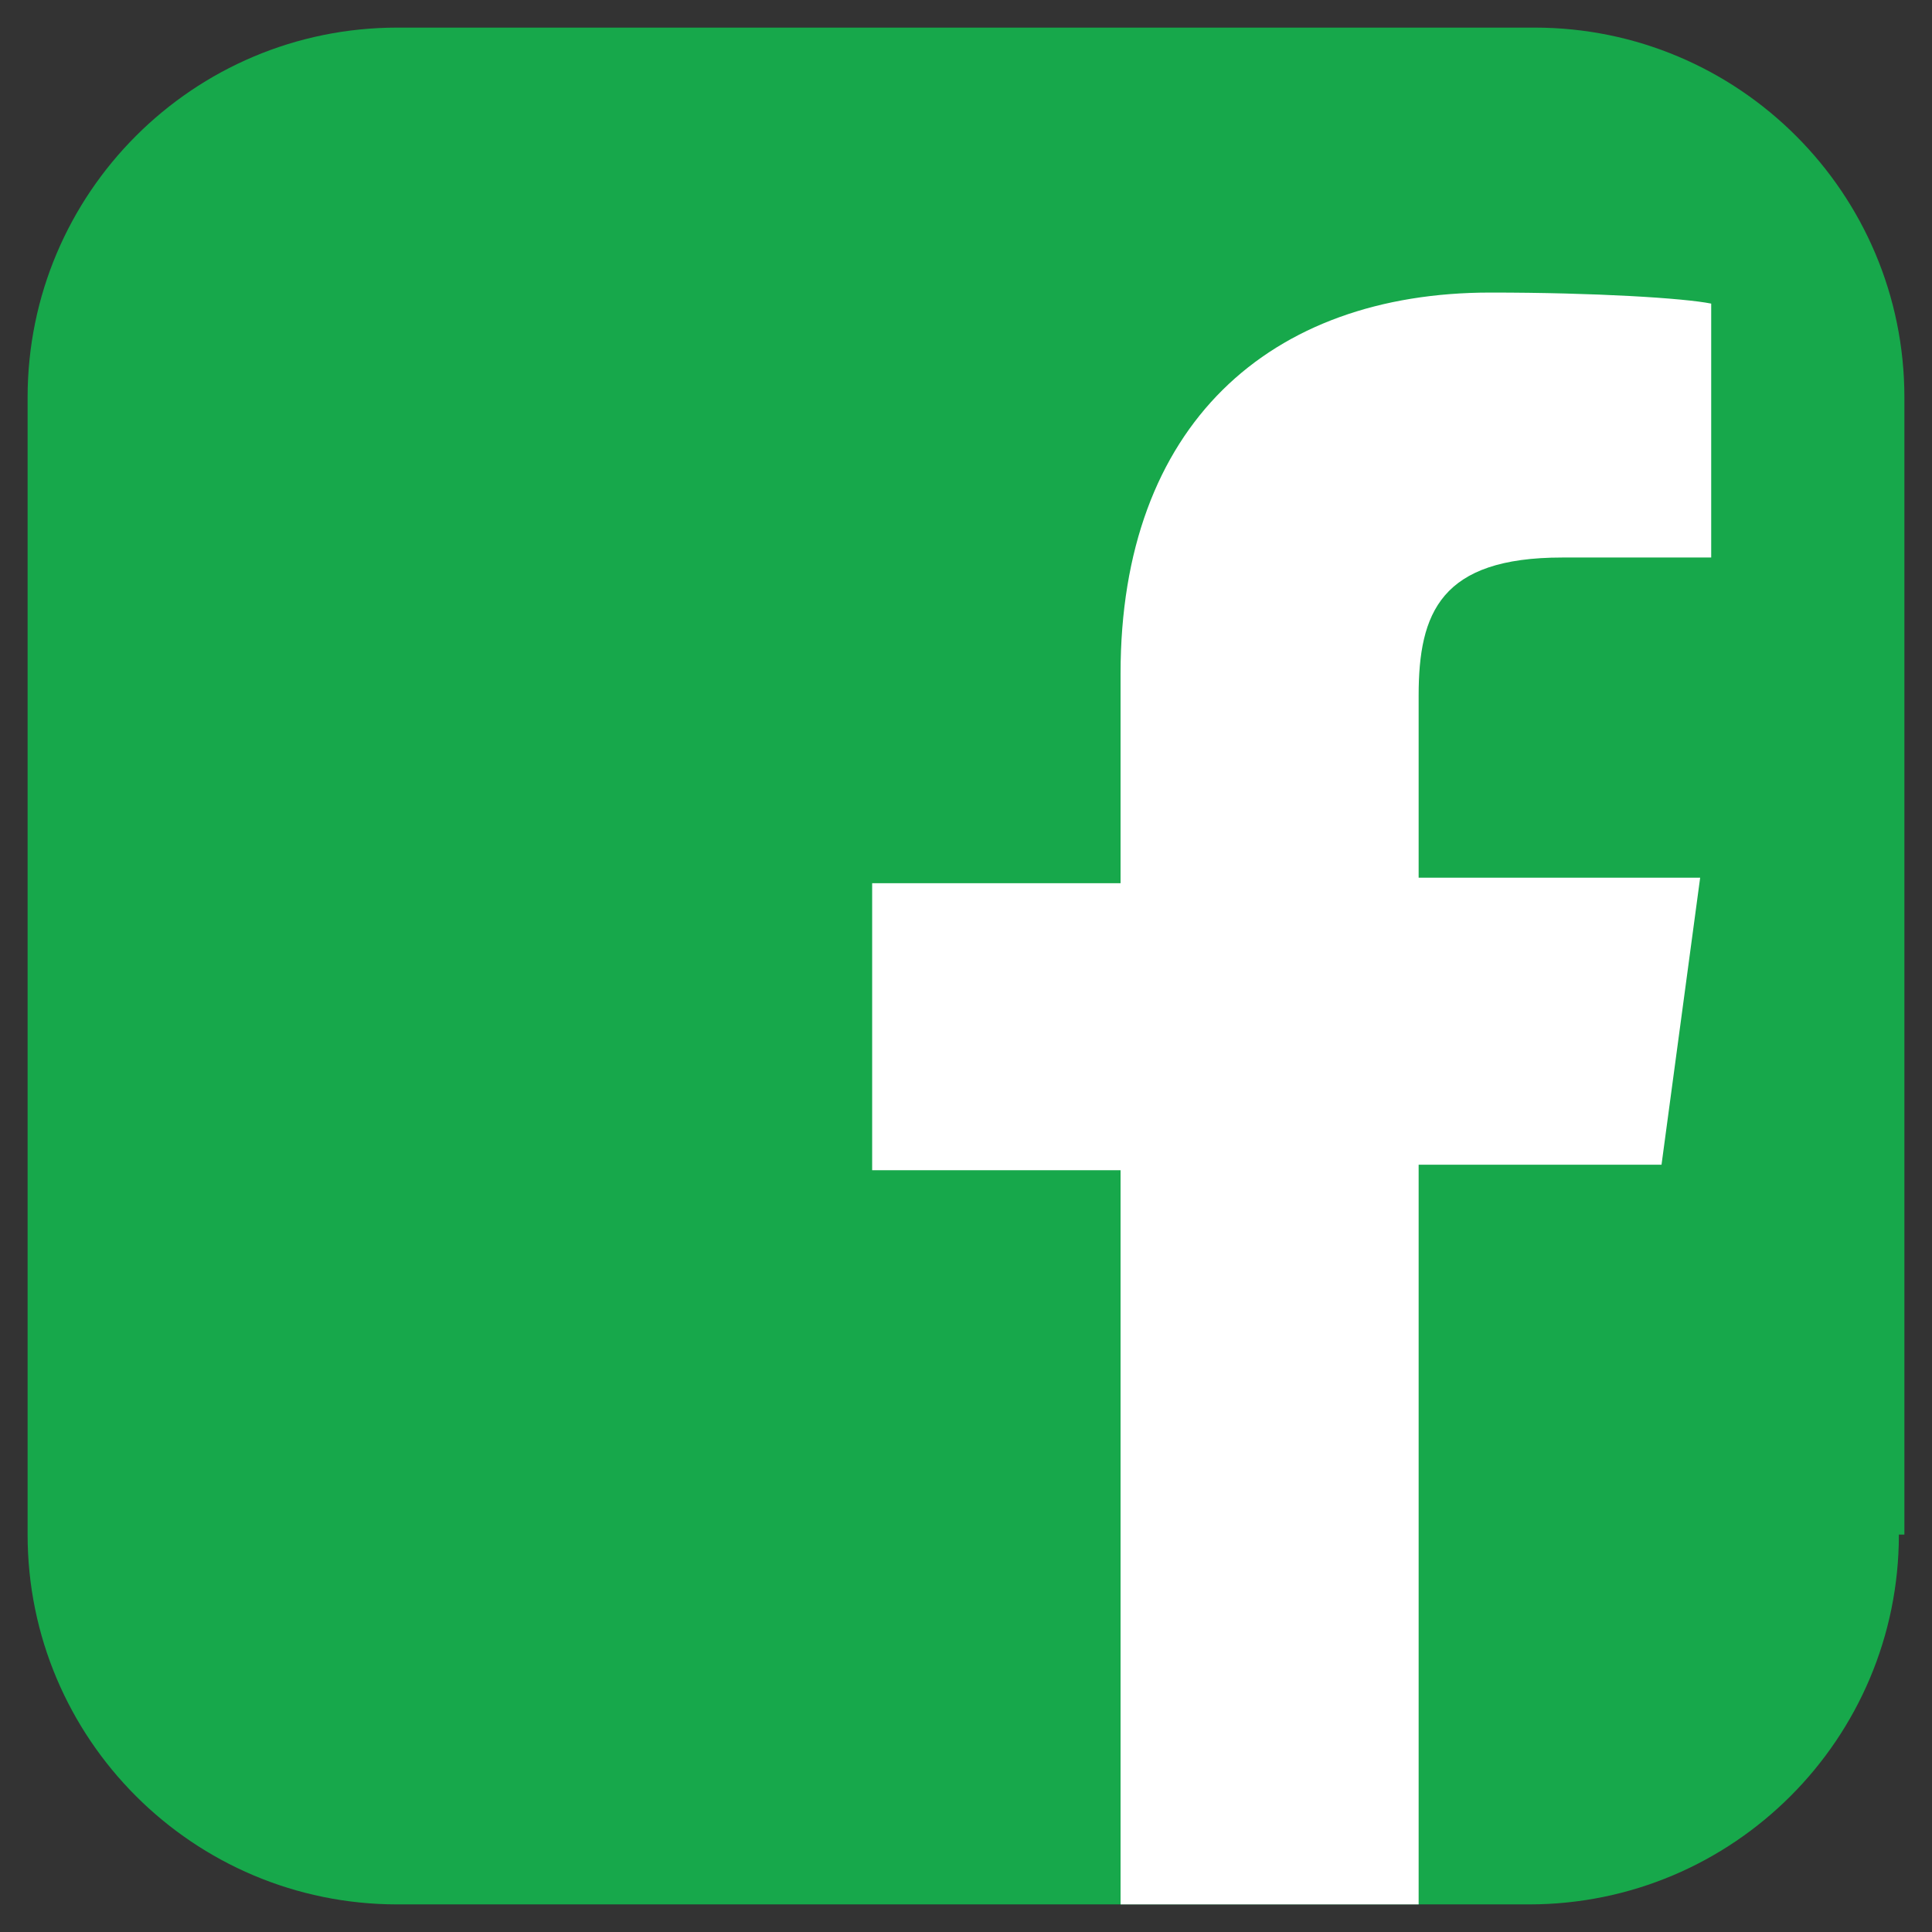
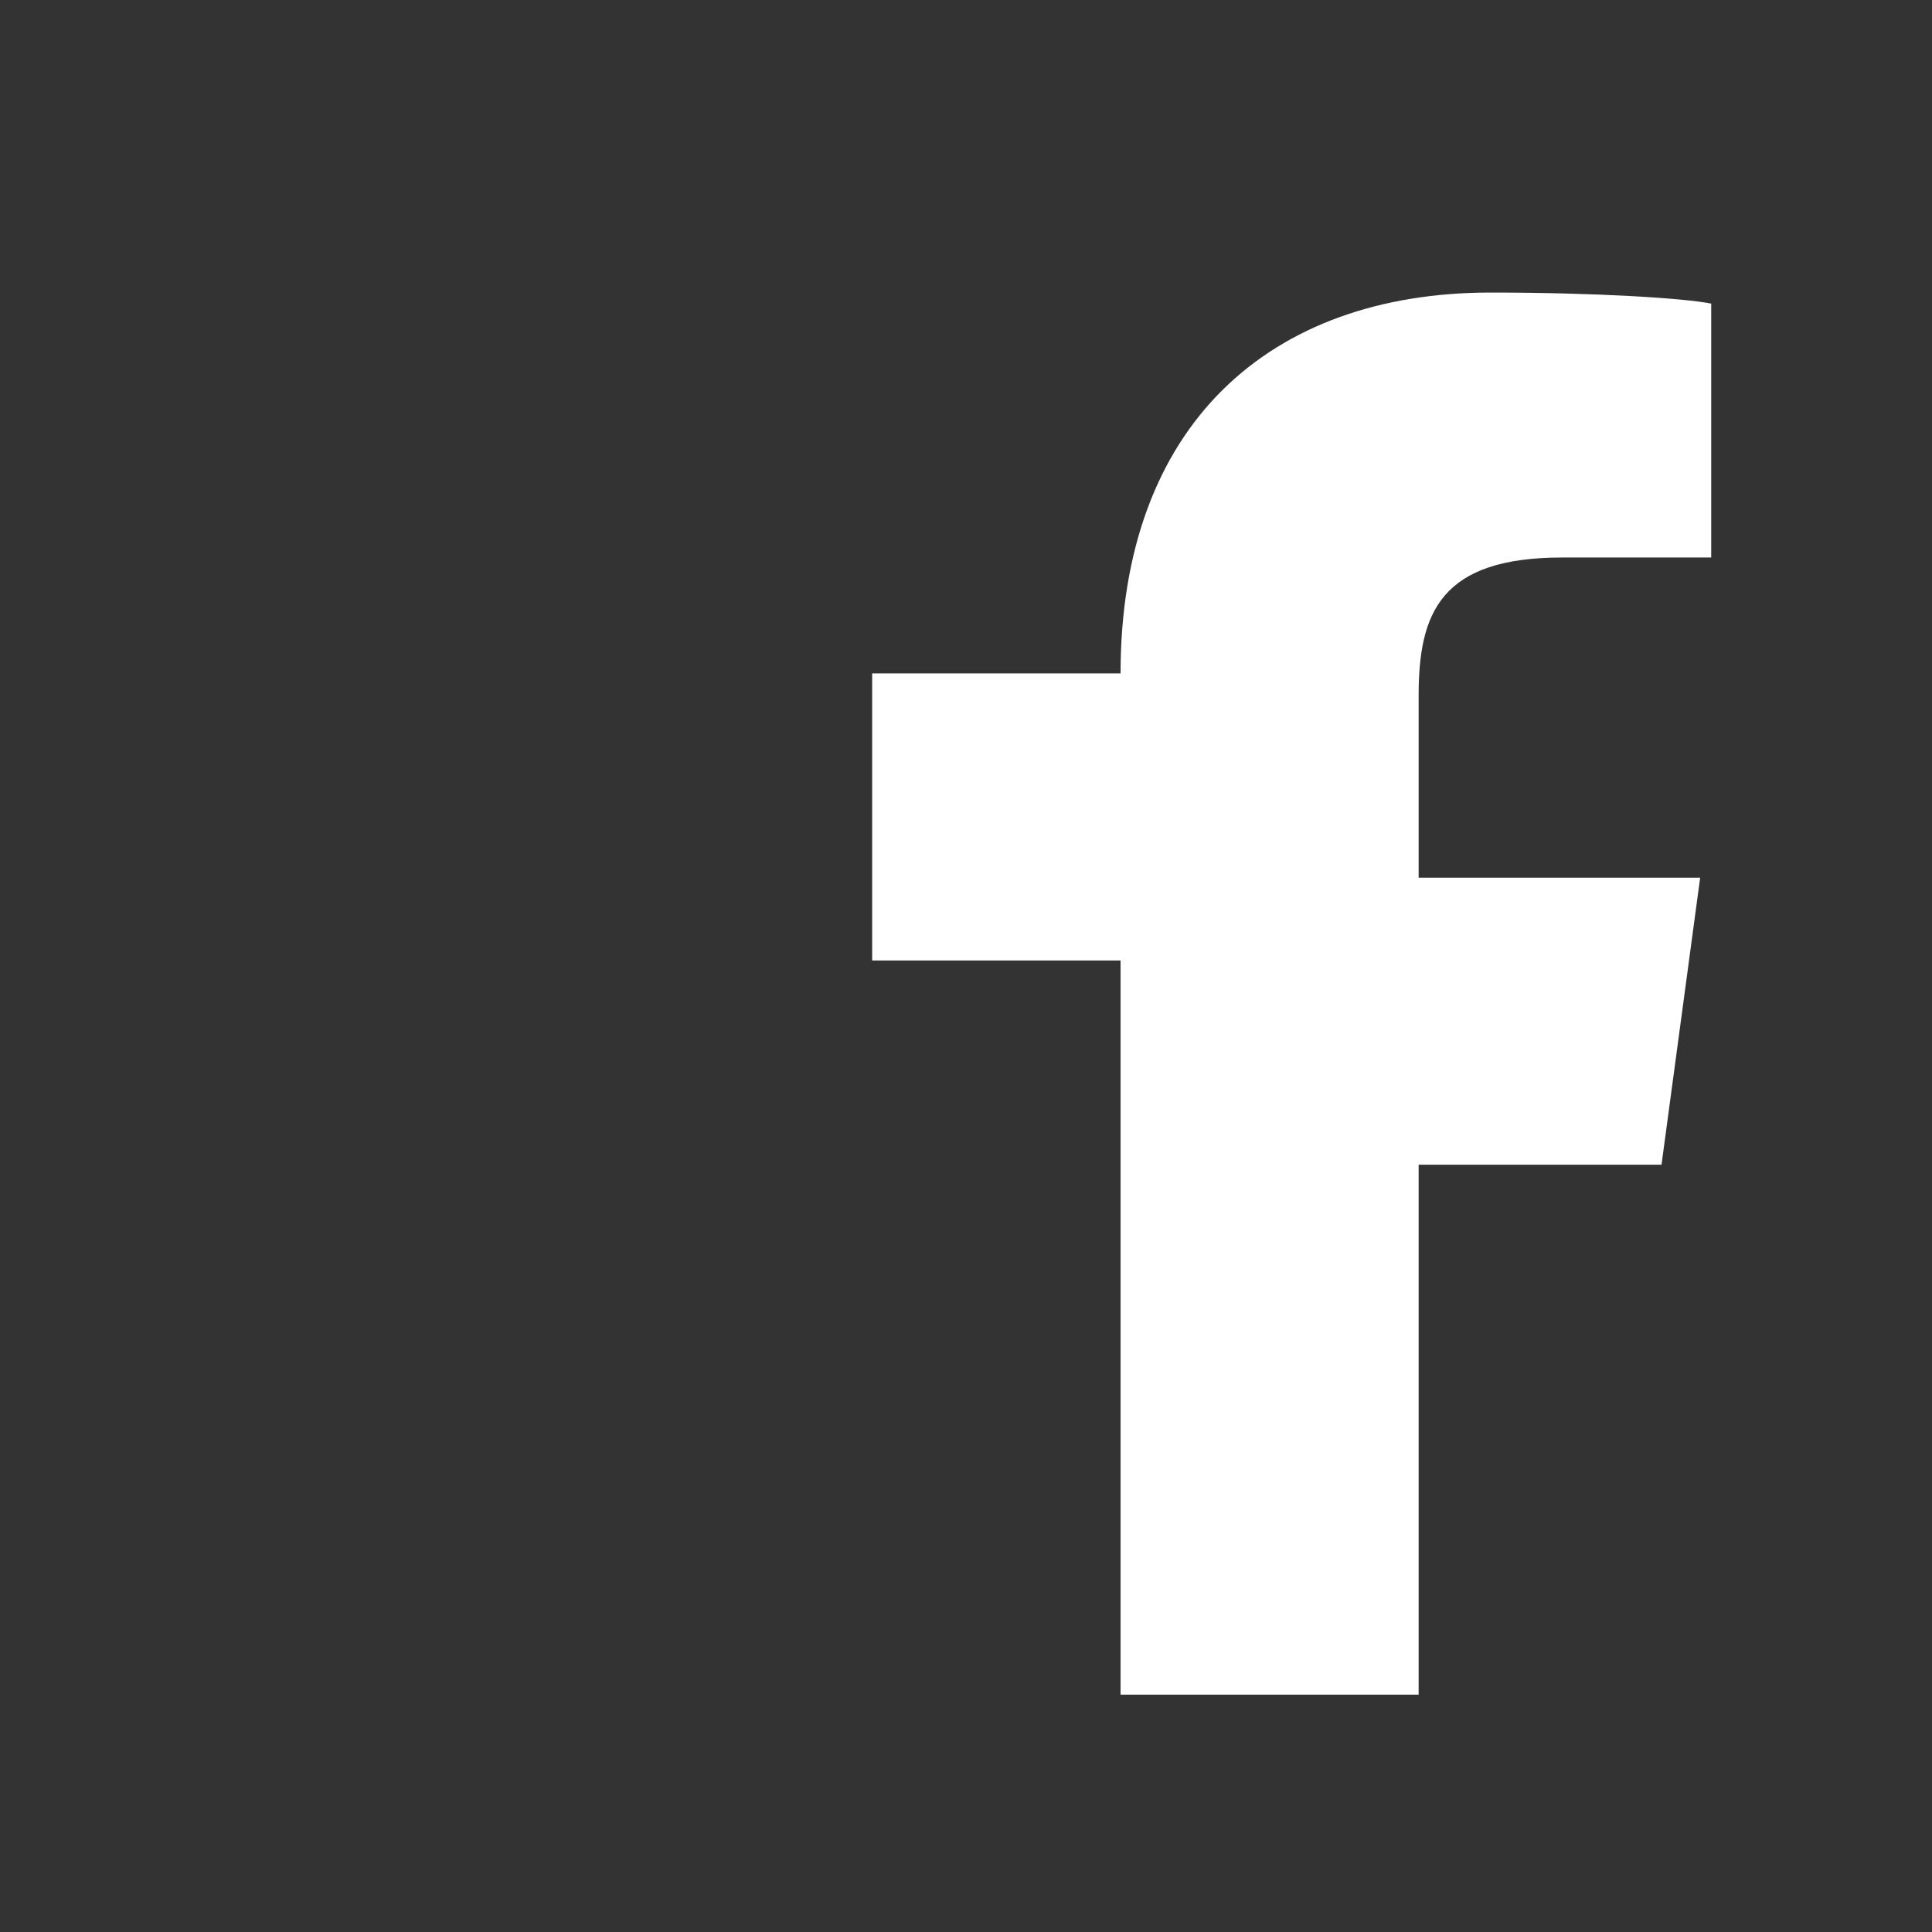
<svg xmlns="http://www.w3.org/2000/svg" version="1.1" id="Capa_1" x="0px" y="0px" viewBox="0 0 35 35" style="enable-background:new 0 0 35 35;" xml:space="preserve">
  <rect x="0" y="0" width="35" height="35" fill="#333333" stroke="none" />
  <style type="text/css">
	.st0{fill:#17A84B;}
	.st1{fill:#FFFFFF;}
	.st2{fill:#006647;}
	.st3{fill-rule:evenodd;clip-rule:evenodd;fill:#00452E;}
	.st4{fill:#0C9E39;}
	.st5{fill-rule:evenodd;clip-rule:evenodd;fill:#006648;}
	.st6{fill:#00452E;}
	.st7{fill:#006648;}
</style>
  <g>
-     <path class="st0" d="M34.4,27.8c0,3.7-3,6.7-6.7,6.7H7.2c-3.7,0-6.7-3-6.7-6.7V7.2c0-3.7,3-6.7,6.7-6.7h20.6c3.7,0,6.7,3,6.7,6.7   V27.8z" />
-     <path class="st1" d="M30.1,21.1l0.7-5.2h-5.1v-3.3c0-1.5,0.4-2.5,2.6-2.5l2.7,0V5.5c-0.5-0.1-2.1-0.2-4-0.2c-4,0-6.7,2.4-6.7,6.9   v3.8h-4.5v5.2h4.5v13.3h5.4V21.1H30.1z" />
+     <path class="st1" d="M30.1,21.1l0.7-5.2h-5.1v-3.3c0-1.5,0.4-2.5,2.6-2.5l2.7,0V5.5c-0.5-0.1-2.1-0.2-4-0.2c-4,0-6.7,2.4-6.7,6.9   h-4.5v5.2h4.5v13.3h5.4V21.1H30.1z" />
  </g>
</svg>